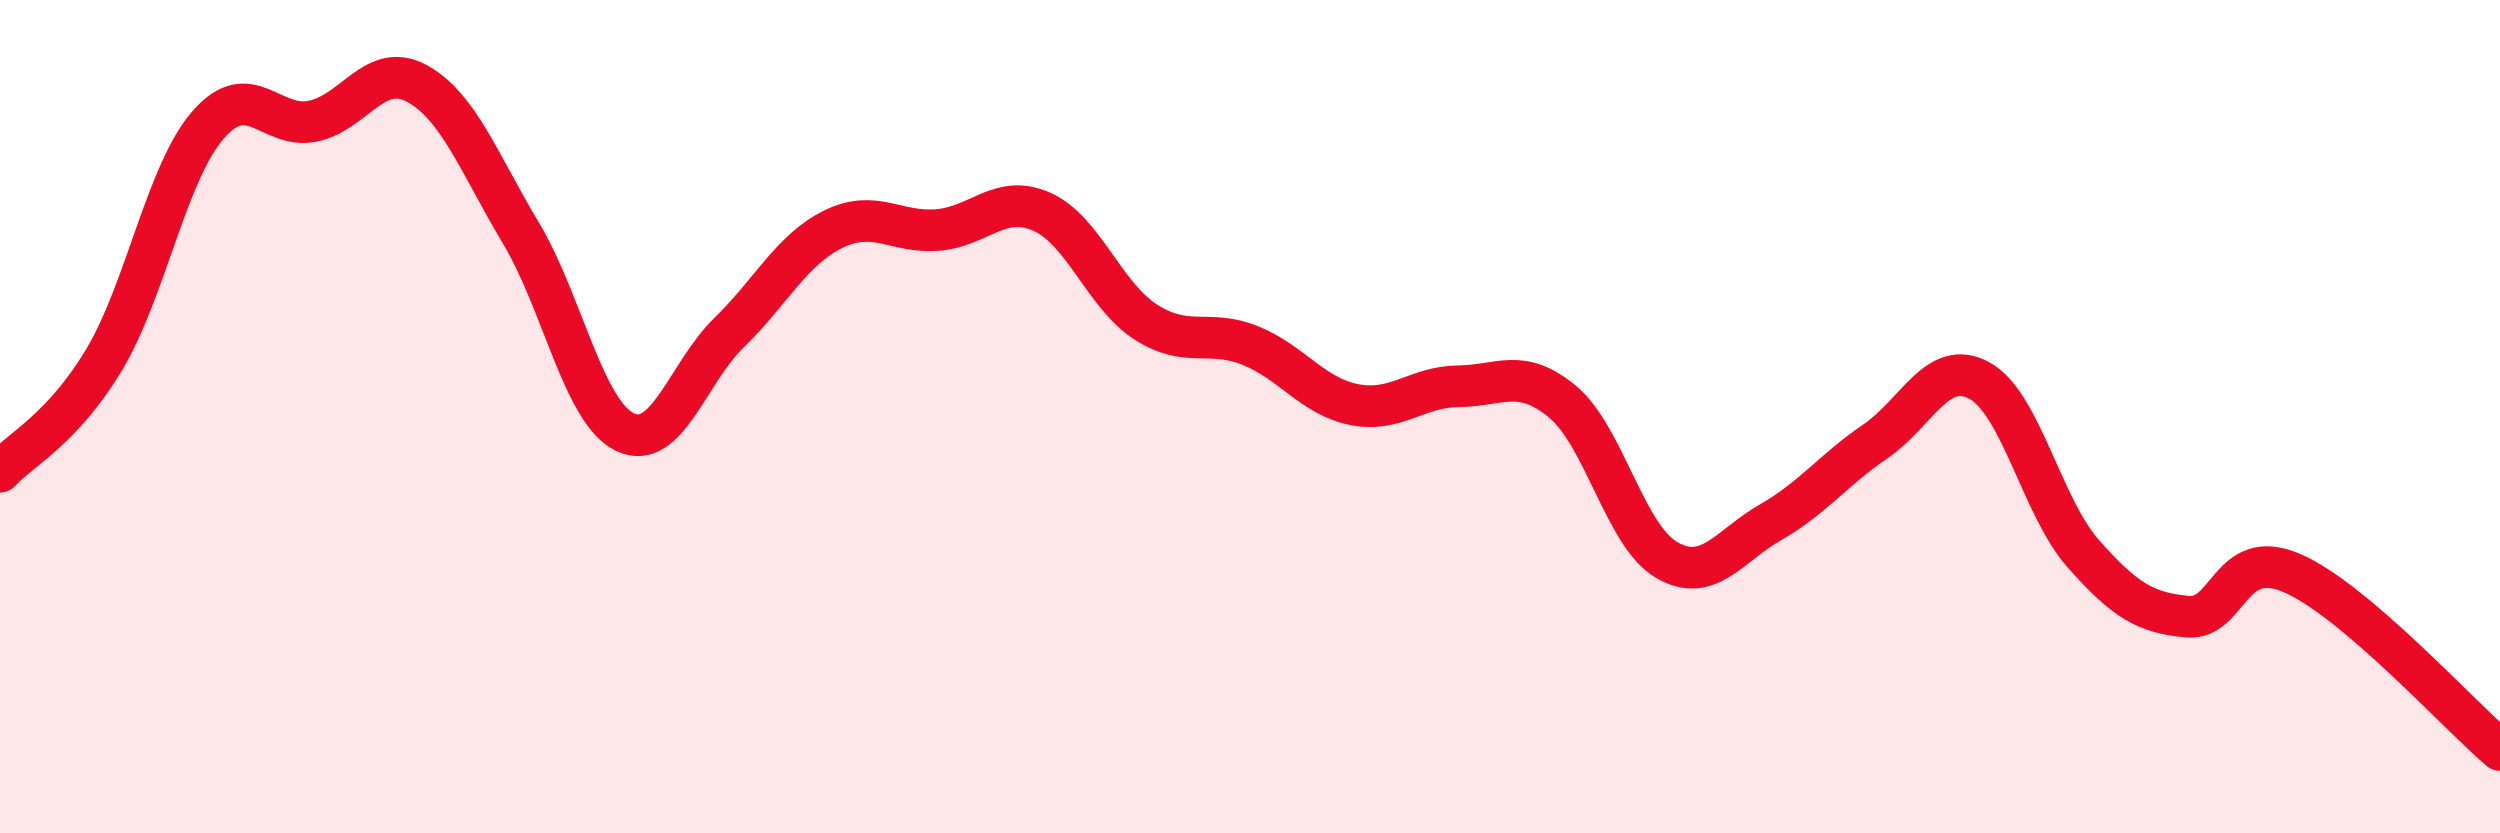
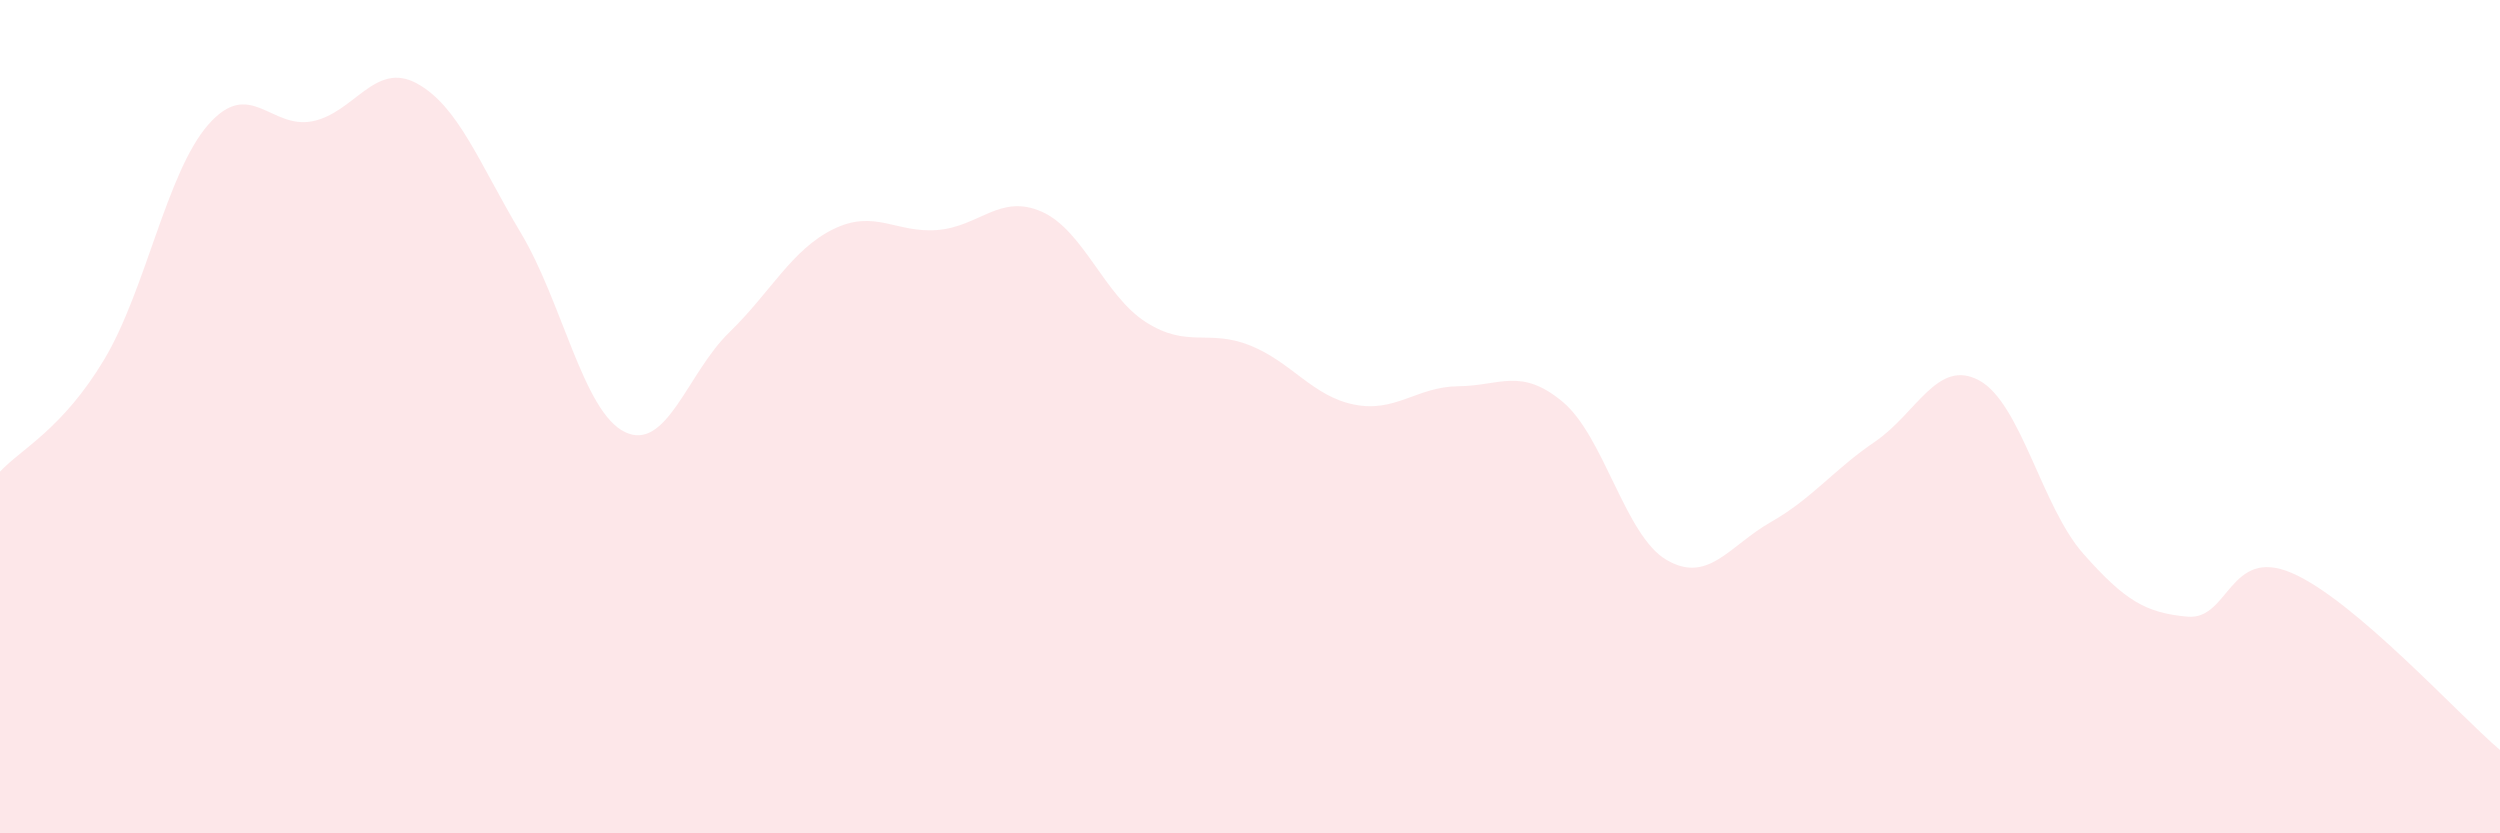
<svg xmlns="http://www.w3.org/2000/svg" width="60" height="20" viewBox="0 0 60 20">
  <path d="M 0,11.32 C 0.5,10.78 1.5,10.3 2.5,8.63 C 3.5,6.96 4,4.13 5,2.99 C 6,1.85 6.5,3.11 7.5,2.91 C 8.5,2.71 9,1.46 10,2 C 11,2.54 11.5,3.92 12.5,5.59 C 13.5,7.26 14,9.89 15,10.37 C 16,10.85 16.5,8.95 17.5,7.98 C 18.5,7.01 19,5.99 20,5.5 C 21,5.01 21.5,5.6 22.5,5.52 C 23.5,5.44 24,4.64 25,5.08 C 26,5.52 26.5,7.09 27.5,7.73 C 28.5,8.37 29,7.89 30,8.29 C 31,8.69 31.5,9.51 32.5,9.71 C 33.5,9.91 34,9.28 35,9.27 C 36,9.26 36.5,8.81 37.5,9.64 C 38.5,10.47 39,12.86 40,13.44 C 41,14.02 41.5,13.1 42.5,12.53 C 43.5,11.96 44,11.28 45,10.6 C 46,9.92 46.5,8.59 47.5,9.13 C 48.5,9.67 49,12.16 50,13.29 C 51,14.42 51.5,14.71 52.5,14.8 C 53.5,14.89 53.5,13.11 55,13.75 C 56.5,14.39 59,17.15 60,18L60 20L0 20Z" fill="#EB0A25" opacity="0.1" stroke-linecap="round" stroke-linejoin="round" />
-   <path d="M 0,11.32 C 0.5,10.78 1.5,10.3 2.5,8.63 C 3.5,6.96 4,4.13 5,2.99 C 6,1.85 6.5,3.11 7.5,2.91 C 8.5,2.71 9,1.46 10,2 C 11,2.54 11.5,3.92 12.5,5.59 C 13.5,7.26 14,9.89 15,10.37 C 16,10.85 16.5,8.95 17.5,7.98 C 18.5,7.01 19,5.99 20,5.5 C 21,5.01 21.5,5.6 22.5,5.52 C 23.5,5.44 24,4.64 25,5.08 C 26,5.52 26.5,7.09 27.5,7.73 C 28.5,8.37 29,7.89 30,8.29 C 31,8.69 31.5,9.51 32.5,9.71 C 33.5,9.91 34,9.28 35,9.27 C 36,9.26 36.5,8.81 37.5,9.64 C 38.5,10.47 39,12.86 40,13.44 C 41,14.02 41.5,13.1 42.5,12.53 C 43.5,11.96 44,11.28 45,10.6 C 46,9.92 46.5,8.59 47.5,9.13 C 48.5,9.67 49,12.16 50,13.29 C 51,14.42 51.5,14.71 52.5,14.8 C 53.5,14.89 53.5,13.11 55,13.75 C 56.5,14.39 59,17.15 60,18" stroke="#EB0A25" stroke-width="1" fill="none" stroke-linecap="round" stroke-linejoin="round" />
</svg>